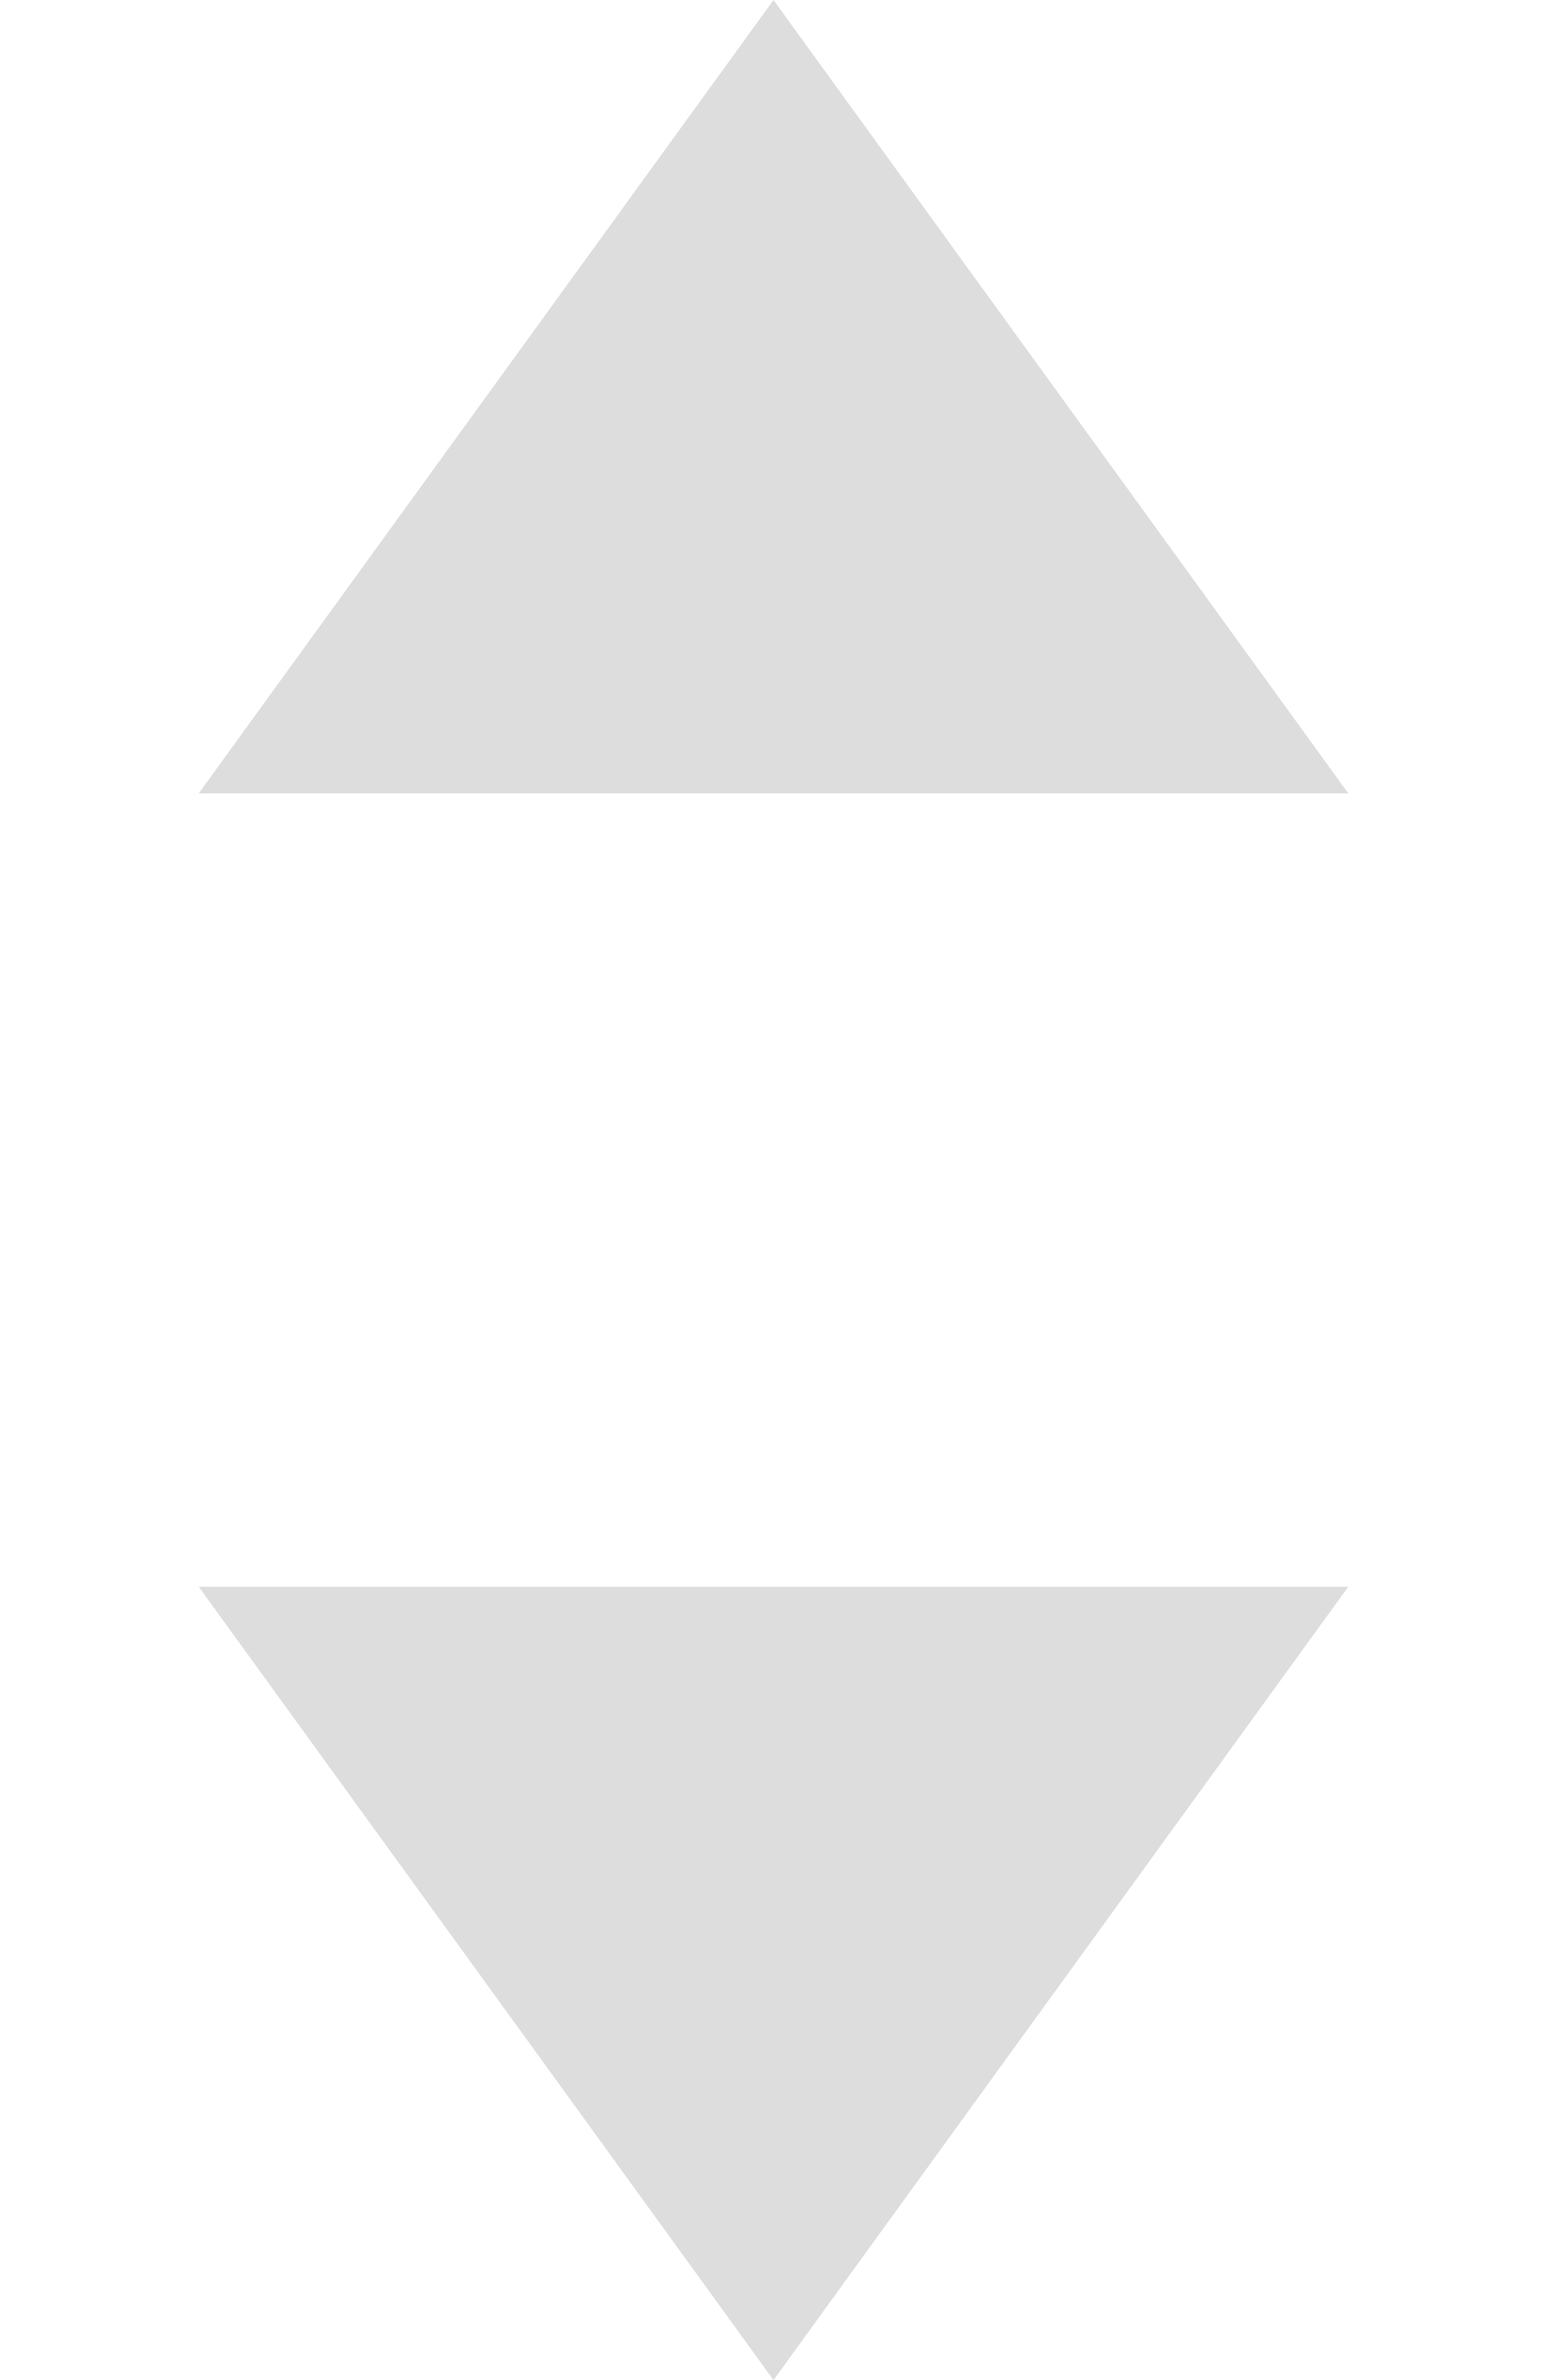
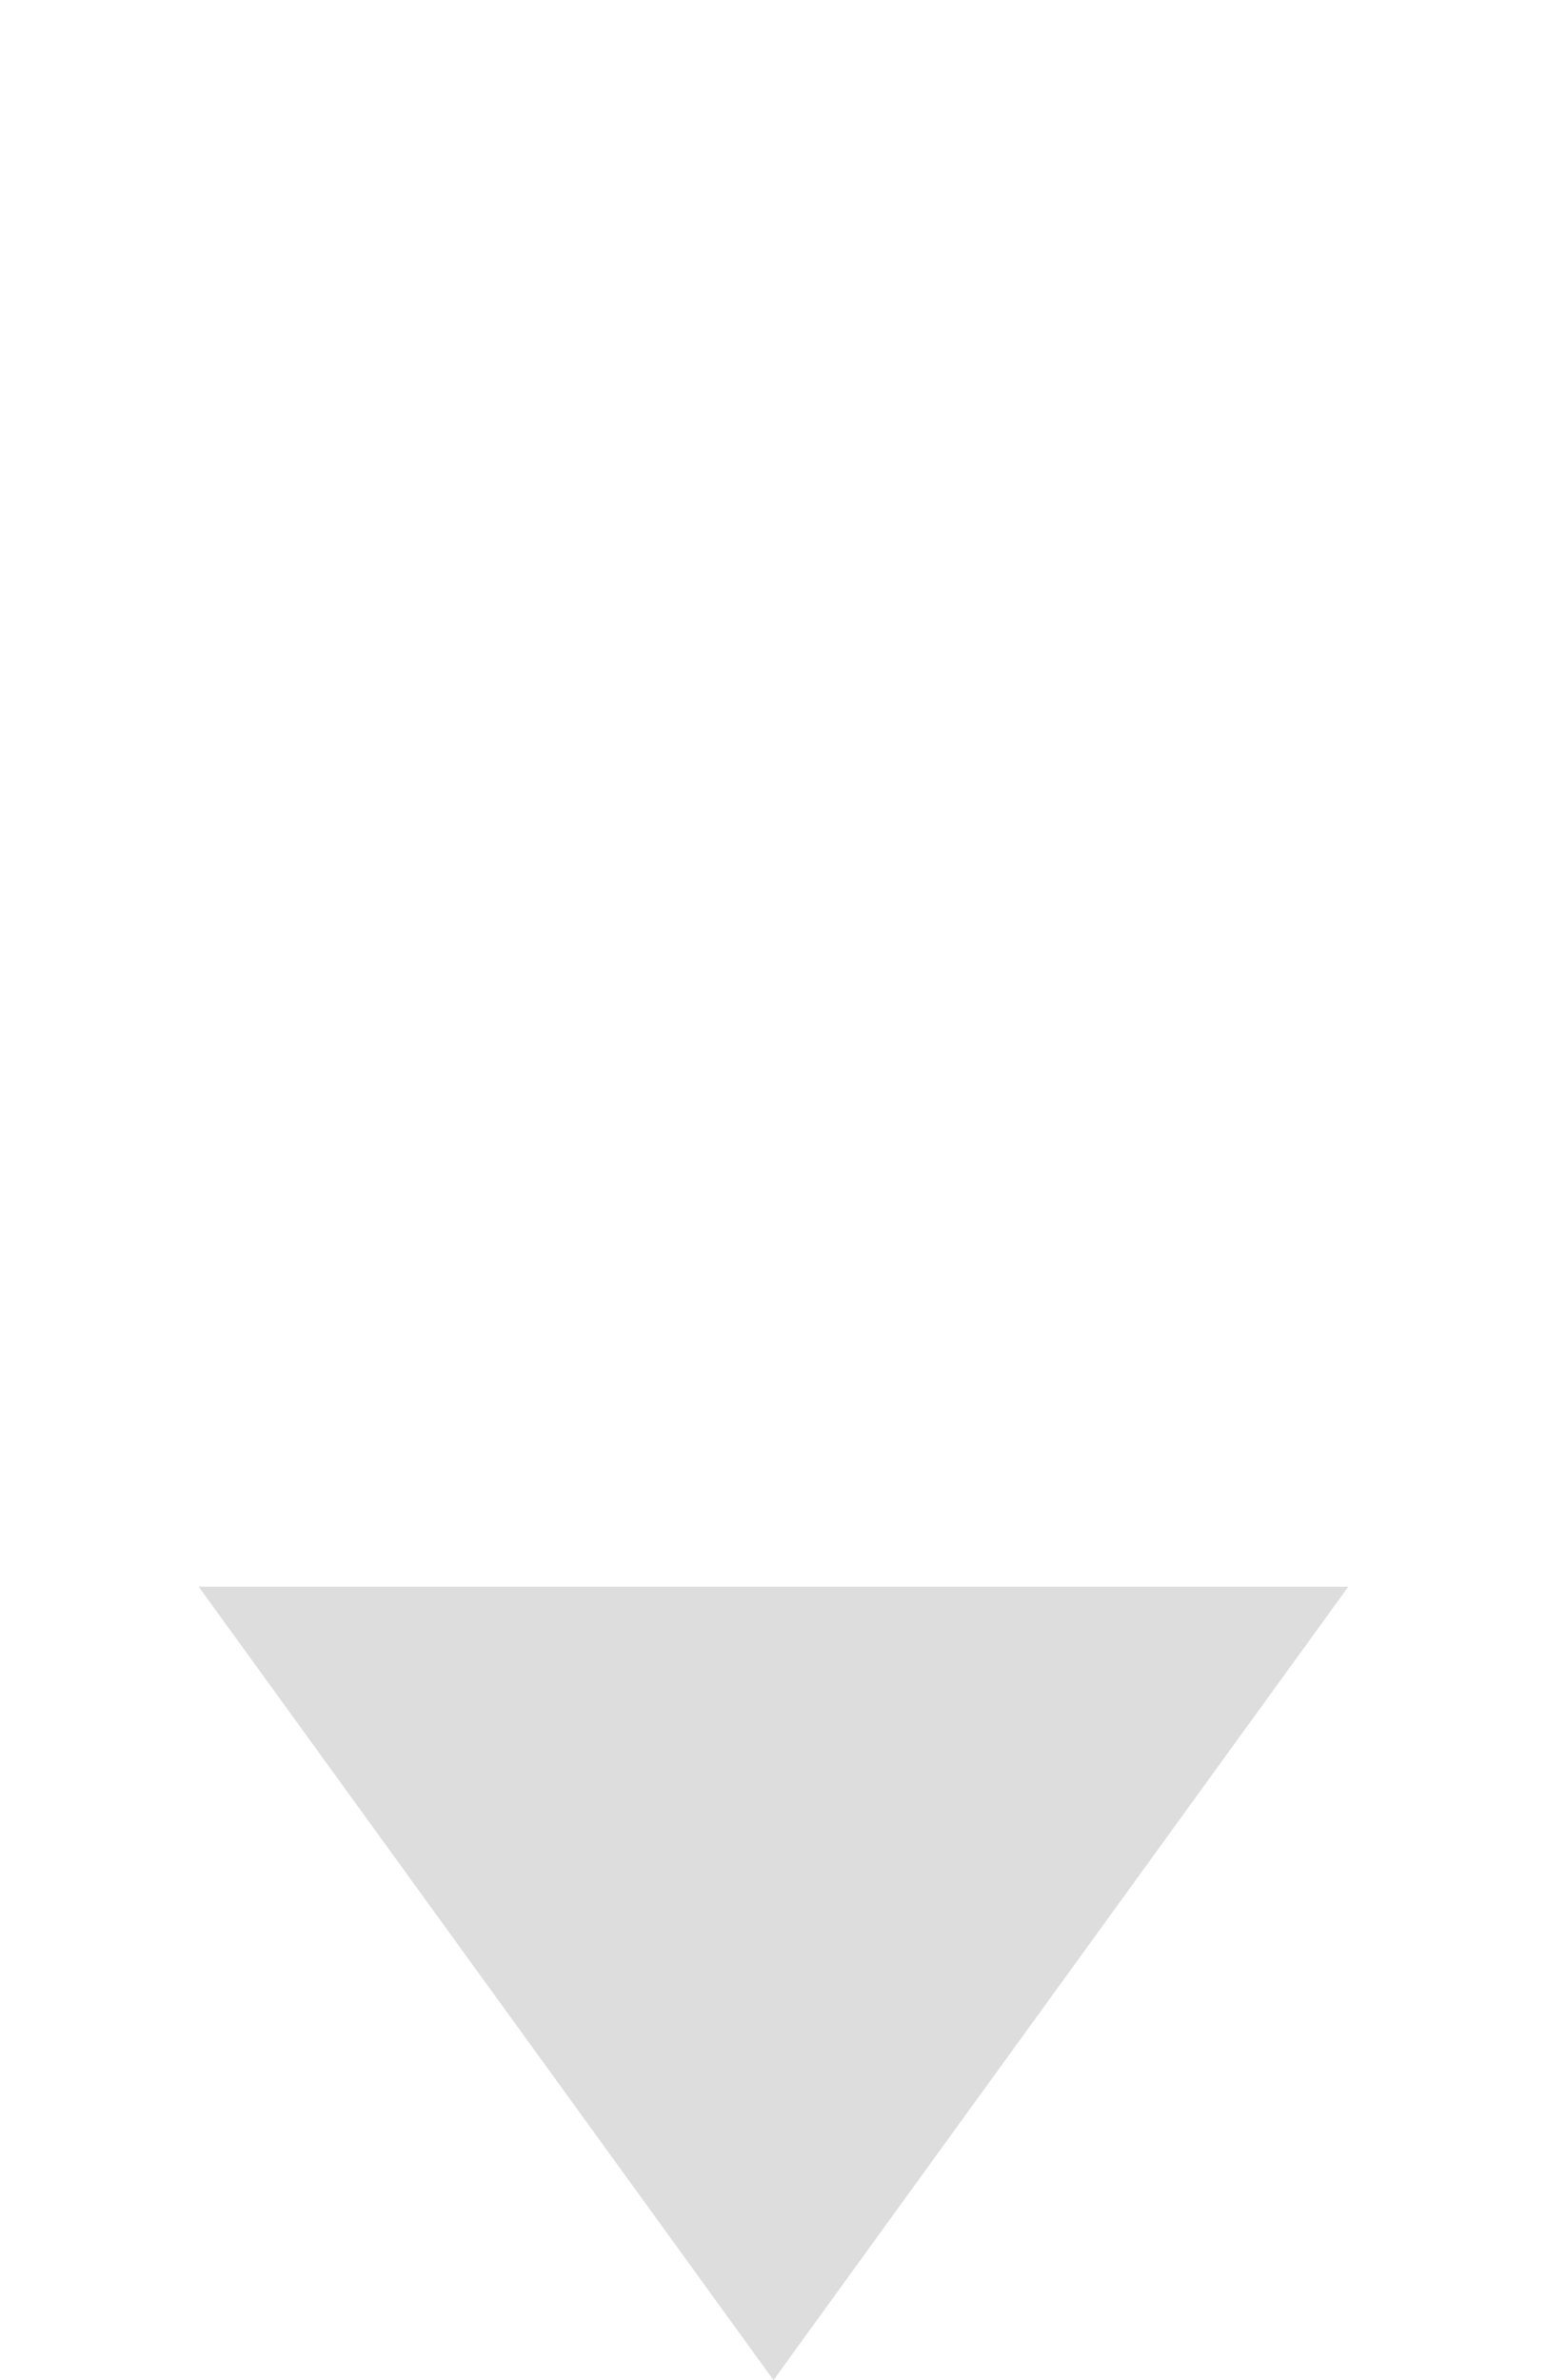
<svg xmlns="http://www.w3.org/2000/svg" width="26" height="40" viewBox="0 0 26 40" fill="none">
-   <path d="M13 0L22.66 13.333H3.34L13 0Z" fill="#DDDDDD" />
  <path d="M13 40L22.66 26.667H3.34L13 40Z" fill="#DDDDDD" />
</svg>